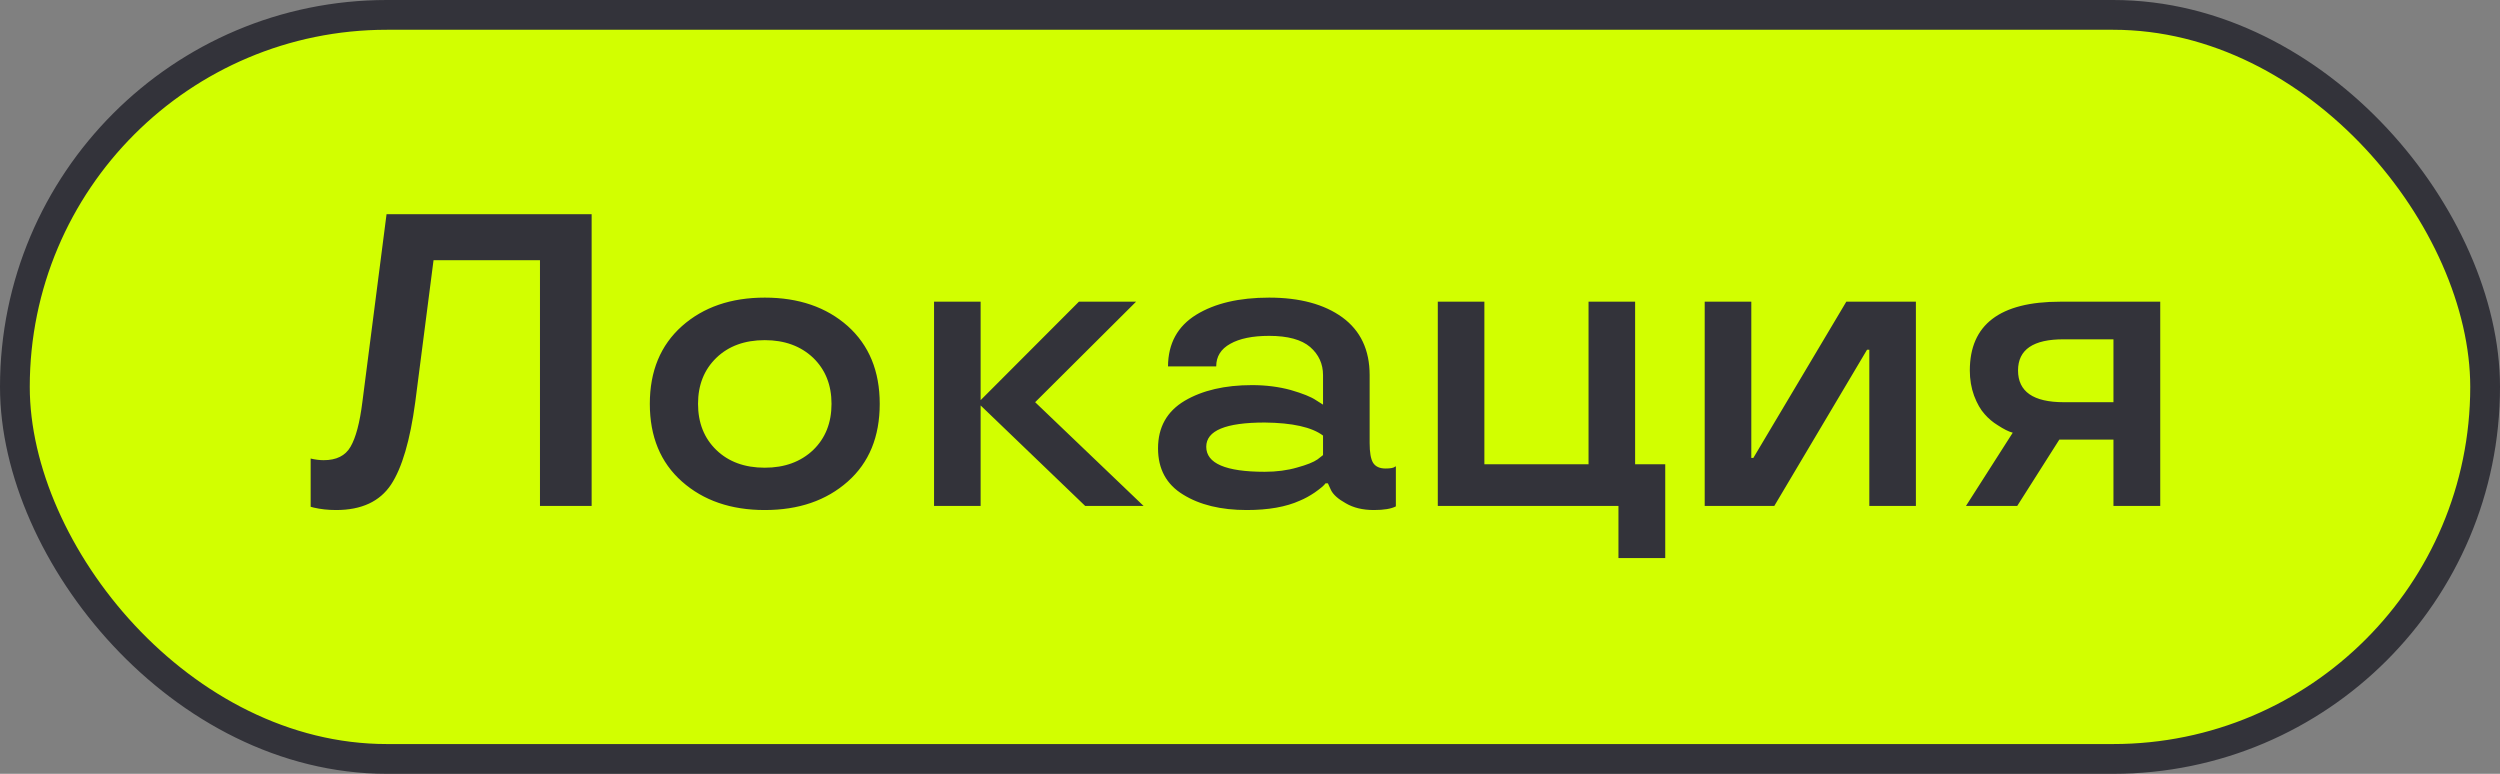
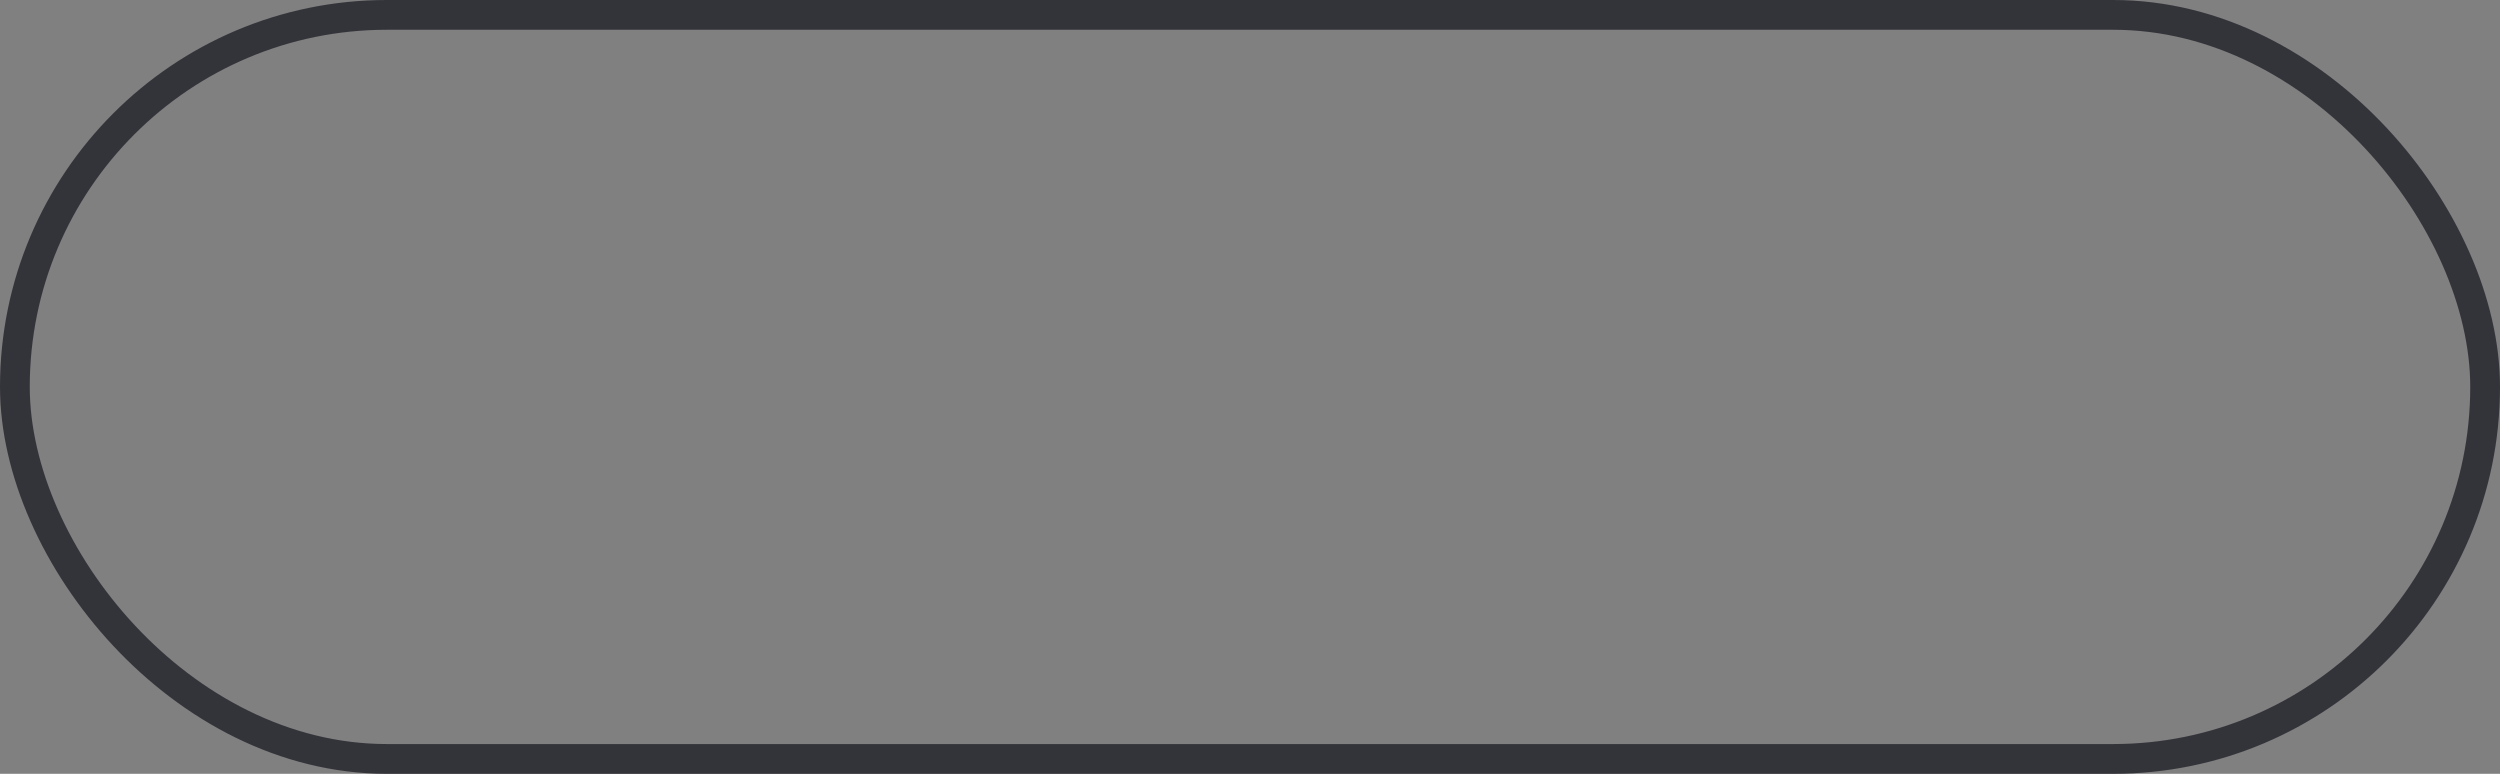
<svg xmlns="http://www.w3.org/2000/svg" width="84" height="26" viewBox="0 0 84 26" fill="none">
  <rect x="0" y="0" width="84" height="26" fill="#808080" stroke="none" />
-   <rect x="0.5" y="0.5" width="83" height="25" rx="12.5" fill="#D2FF00" />
-   <path d="M10.541 17.055L10.438 17.027V15.407C10.593 15.444 10.739 15.462 10.876 15.462C11.304 15.462 11.605 15.312 11.778 15.011C11.956 14.705 12.088 14.206 12.175 13.514L12.988 7.197H19.879V17H18.143V8.742H14.567L13.952 13.514C13.779 14.799 13.508 15.722 13.139 16.282C12.76 16.852 12.145 17.137 11.293 17.137C11.02 17.137 10.769 17.109 10.541 17.055ZM25.696 17.137C24.561 17.137 23.634 16.818 22.914 16.18C22.194 15.542 21.834 14.671 21.834 13.568C21.834 12.47 22.194 11.6 22.914 10.957C23.634 10.319 24.561 10 25.696 10C26.836 10 27.765 10.319 28.485 10.957C29.201 11.6 29.559 12.47 29.559 13.568C29.559 14.676 29.201 15.546 28.485 16.18C27.765 16.818 26.836 17.137 25.696 17.137ZM27.323 15.12C27.733 14.724 27.939 14.206 27.939 13.568C27.939 12.935 27.733 12.42 27.323 12.023C26.904 11.627 26.362 11.429 25.696 11.429C25.022 11.429 24.48 11.627 24.069 12.023C23.659 12.42 23.454 12.935 23.454 13.568C23.454 14.206 23.659 14.724 24.069 15.12C24.48 15.517 25.022 15.715 25.696 15.715C26.362 15.715 26.904 15.517 27.323 15.12ZM36.251 10.137H38.172L34.781 13.514L38.425 17H36.463L32.949 13.623V17H31.384V10.137H32.949V13.445L36.251 10.137ZM38.91 15.065C38.91 14.354 39.209 13.821 39.806 13.466C40.403 13.115 41.157 12.94 42.068 12.94C42.529 12.94 42.962 12.994 43.367 13.104C43.773 13.222 44.055 13.336 44.215 13.445L44.454 13.596V12.604C44.454 12.226 44.31 11.912 44.023 11.661C43.732 11.411 43.272 11.285 42.643 11.285C42.087 11.285 41.651 11.374 41.337 11.552C41.023 11.725 40.865 11.978 40.865 12.31H39.245C39.25 11.54 39.566 10.962 40.195 10.574C40.82 10.191 41.635 10 42.643 10C43.672 10 44.493 10.221 45.103 10.663C45.714 11.11 46.02 11.757 46.02 12.604V14.888C46.02 15.202 46.058 15.423 46.136 15.551C46.218 15.678 46.357 15.742 46.553 15.742C46.721 15.742 46.828 15.722 46.874 15.681L46.901 15.667V17.014C46.746 17.096 46.5 17.137 46.163 17.137C45.789 17.137 45.475 17.061 45.22 16.911C44.965 16.77 44.798 16.622 44.721 16.467L44.618 16.241H44.536C44.495 16.305 44.374 16.408 44.174 16.549C44.005 16.663 43.839 16.754 43.675 16.822C43.21 17.032 42.615 17.137 41.891 17.137C41.02 17.137 40.307 16.963 39.751 16.617C39.19 16.275 38.91 15.758 38.91 15.065ZM42.492 15.852C42.893 15.852 43.258 15.804 43.586 15.708C43.905 15.621 44.133 15.53 44.27 15.435L44.454 15.291V14.635C44.076 14.352 43.422 14.206 42.492 14.197C41.184 14.197 40.53 14.468 40.53 15.011C40.53 15.571 41.184 15.852 42.492 15.852ZM54.38 18.75V17H48.31V10.137H49.875V15.599H53.375V10.137H54.94V15.599H55.952V18.75H54.38ZM64.374 17H62.809V11.75H62.733L59.616 17H57.278V10.137H58.844V15.387H58.912L62.036 10.137H64.374V17ZM67.778 17H66.056L67.628 14.539C67.491 14.503 67.323 14.418 67.122 14.286C66.958 14.186 66.812 14.063 66.685 13.917C66.548 13.767 66.429 13.559 66.329 13.295C66.233 13.031 66.186 12.748 66.186 12.447C66.186 10.907 67.197 10.137 69.221 10.137H72.584V17H71.012V14.771H69.193L67.778 17ZM67.806 12.447C67.806 13.158 68.318 13.514 69.344 13.514H71.012V11.401H69.344C68.318 11.397 67.806 11.745 67.806 12.447Z" fill="#33333A" />
  <rect x="0.5" y="0.5" width="83" height="25" rx="12.5" stroke="#33333A" />
</svg>